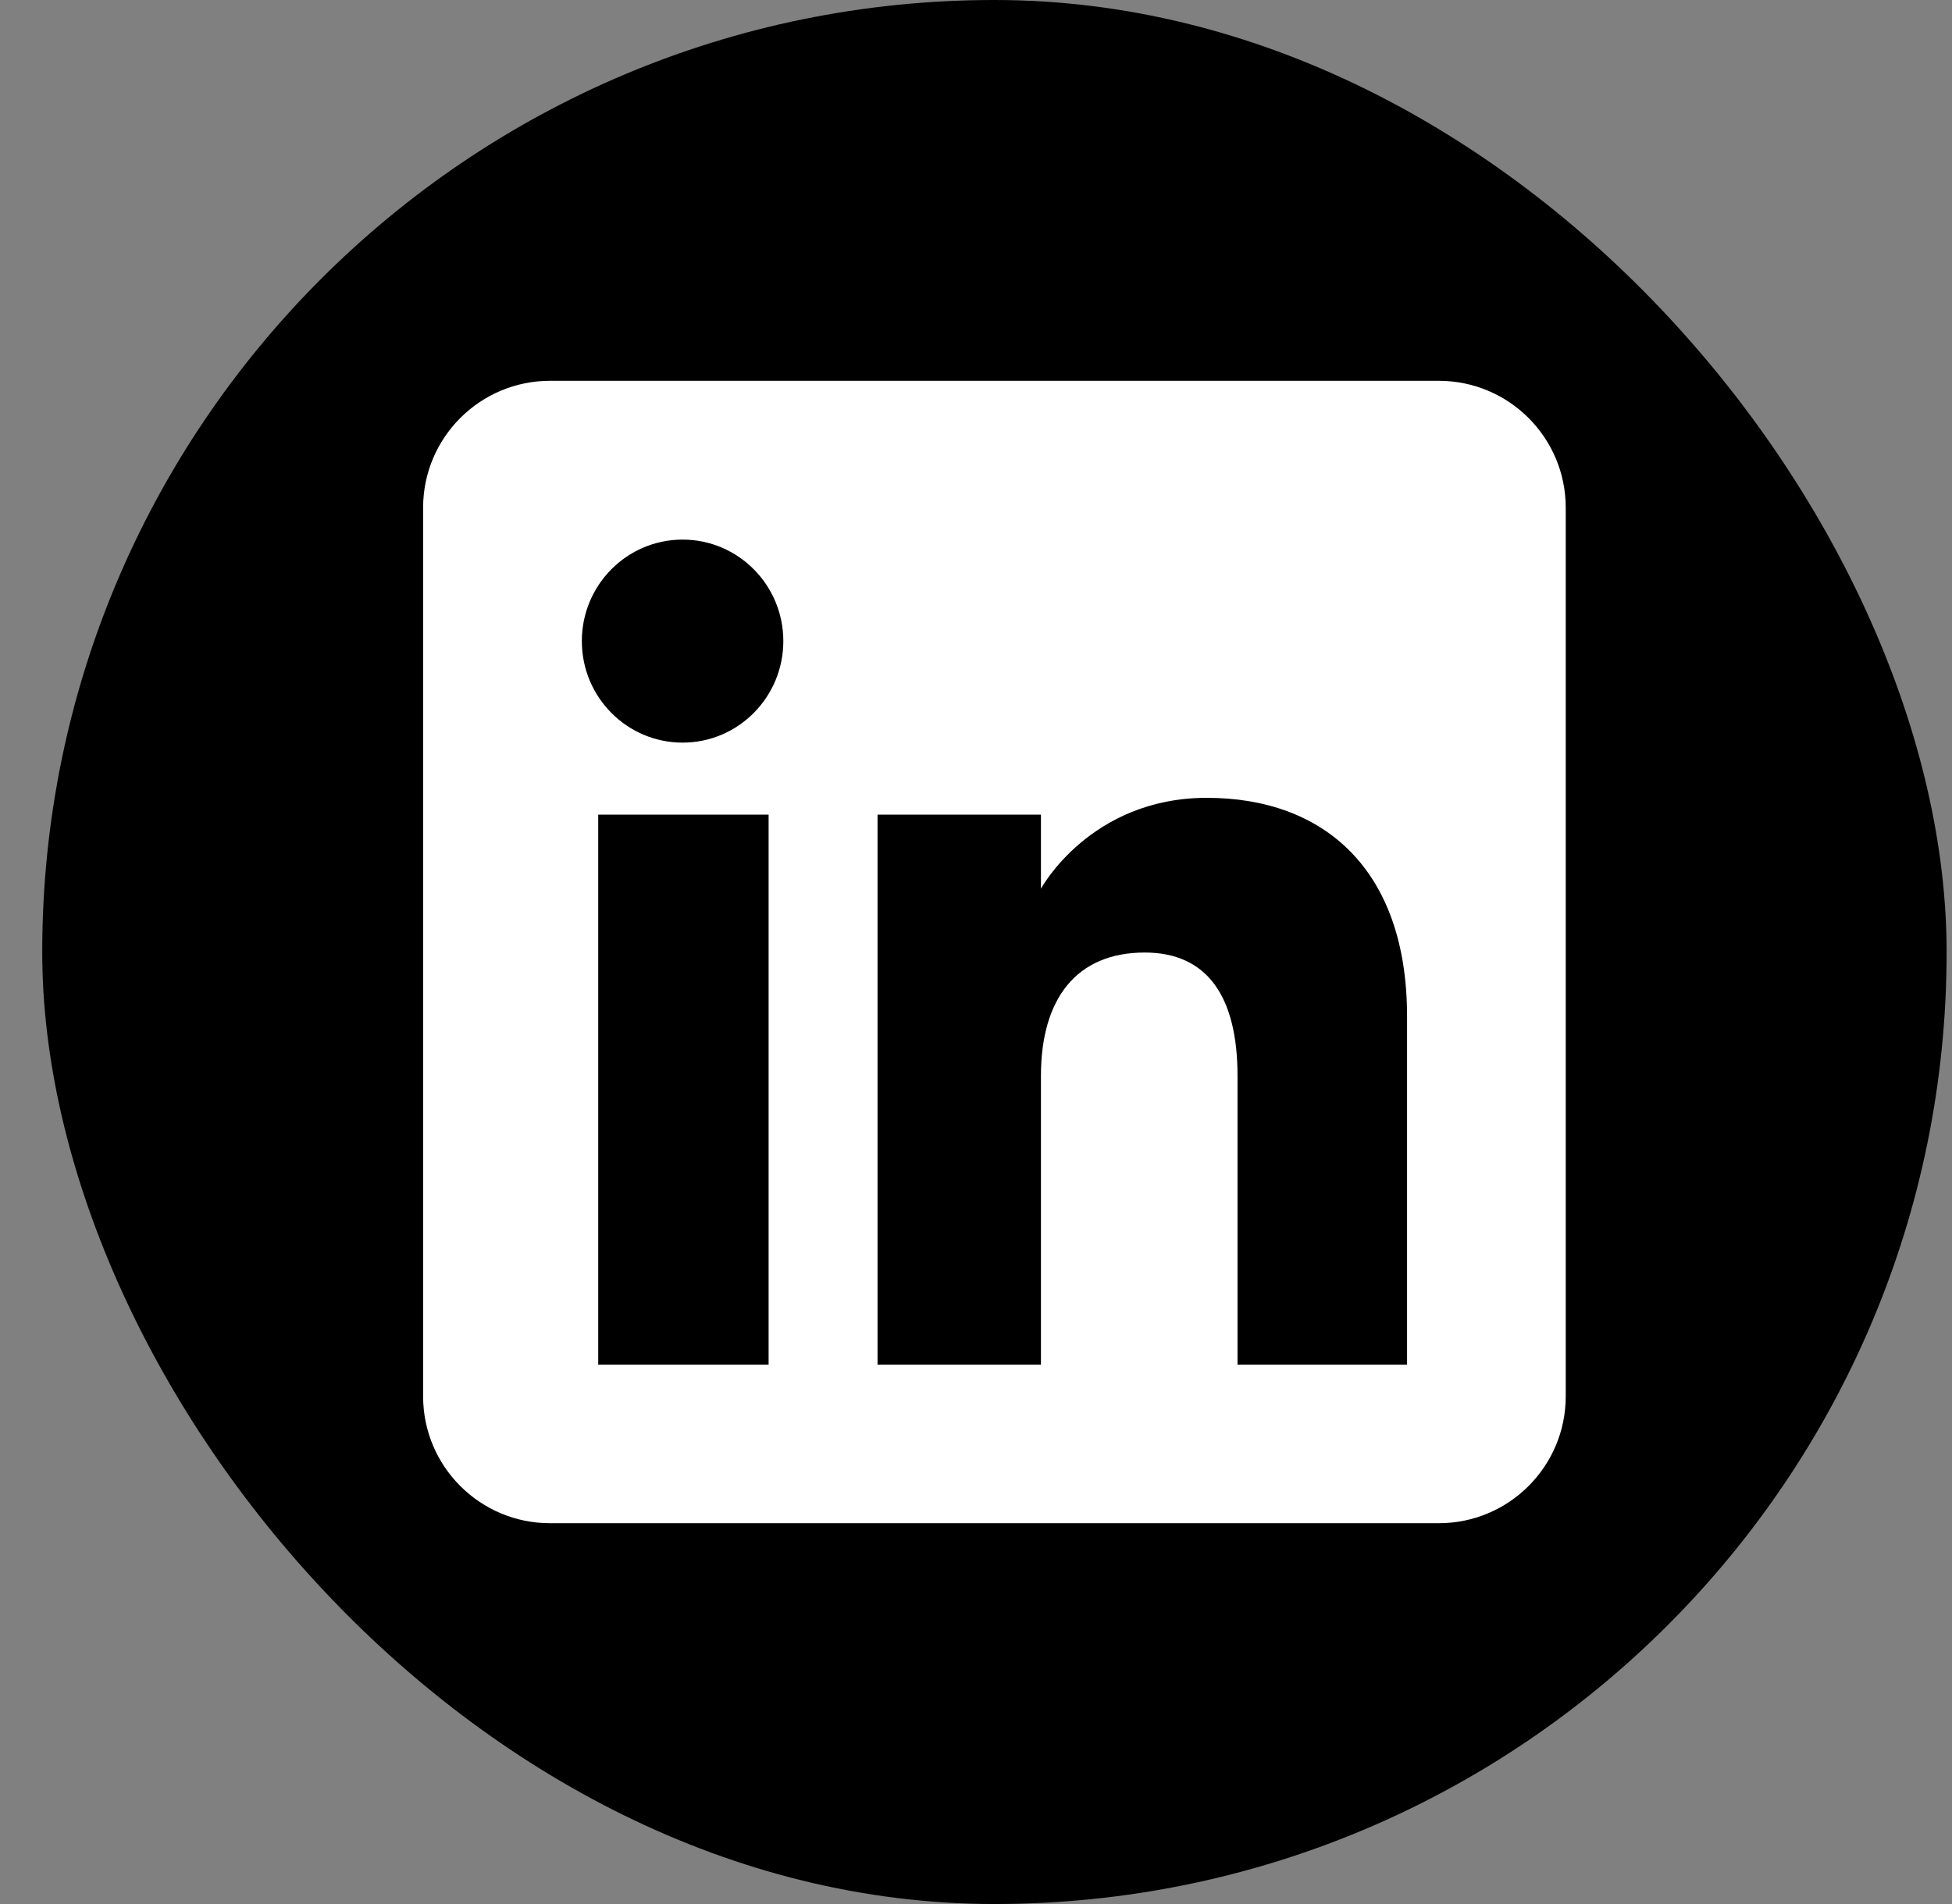
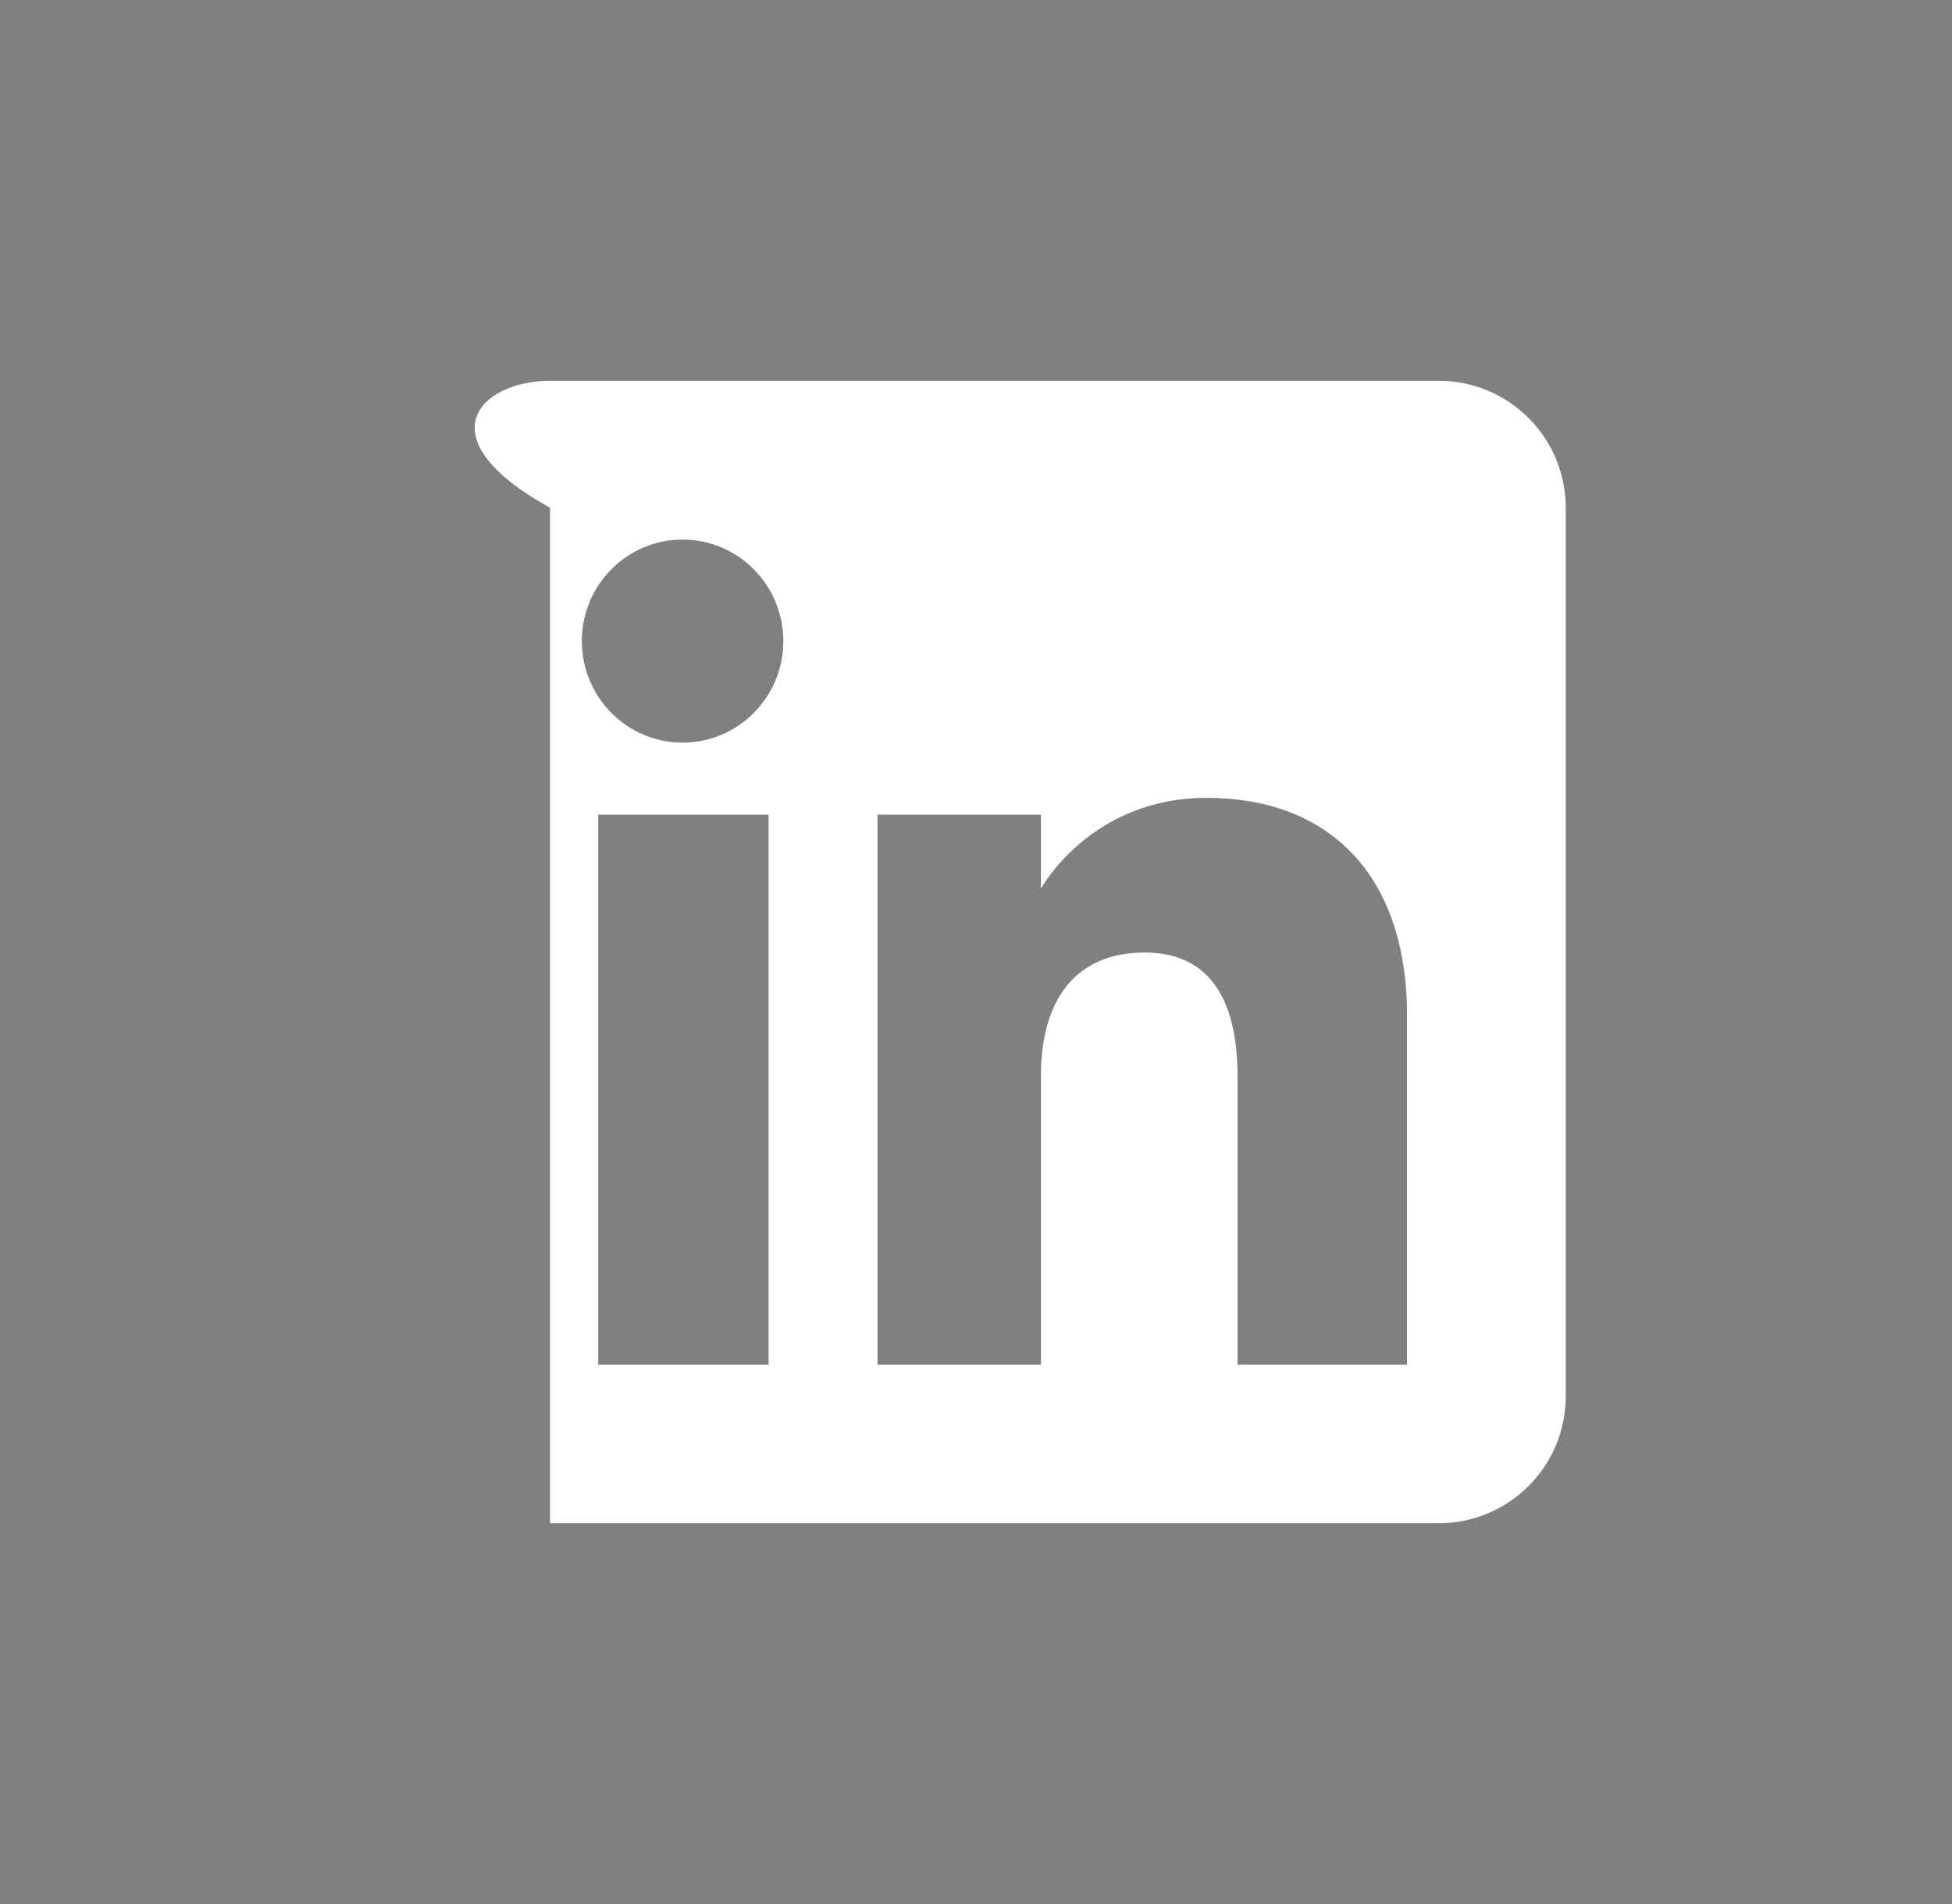
<svg xmlns="http://www.w3.org/2000/svg" width="41" height="40" viewBox="0 0 41 40" fill="none">
  <rect x="0" y="0" width="41" height="40" fill="#808080" stroke="none" />
-   <rect x="0.887" width="40" height="40" rx="20" fill="black" />
-   <path fill-rule="evenodd" clip-rule="evenodd" d="M30.22 32H11.553C10.081 32 8.887 30.806 8.887 29.333V10.667C8.887 9.194 10.081 8 11.553 8H30.22C31.693 8 32.887 9.194 32.887 10.667V29.333C32.887 30.806 31.693 32 30.22 32ZM25.993 28.669H29.554V21.353C29.554 18.257 27.799 16.761 25.348 16.761C22.896 16.761 21.864 18.67 21.864 18.67V17.114H18.432V28.669H21.864V22.603C21.864 20.978 22.612 20.011 24.044 20.011C25.361 20.011 25.993 20.94 25.993 22.603V28.669ZM12.221 13.468C12.221 14.646 13.168 15.601 14.337 15.601C15.506 15.601 16.453 14.646 16.453 13.468C16.453 12.291 15.506 11.336 14.337 11.336C13.168 11.336 12.221 12.291 12.221 13.468ZM16.144 28.669H12.565V17.114H16.144V28.669Z" fill="white" />
+   <path fill-rule="evenodd" clip-rule="evenodd" d="M30.22 32H11.553V10.667C8.887 9.194 10.081 8 11.553 8H30.22C31.693 8 32.887 9.194 32.887 10.667V29.333C32.887 30.806 31.693 32 30.22 32ZM25.993 28.669H29.554V21.353C29.554 18.257 27.799 16.761 25.348 16.761C22.896 16.761 21.864 18.67 21.864 18.67V17.114H18.432V28.669H21.864V22.603C21.864 20.978 22.612 20.011 24.044 20.011C25.361 20.011 25.993 20.94 25.993 22.603V28.669ZM12.221 13.468C12.221 14.646 13.168 15.601 14.337 15.601C15.506 15.601 16.453 14.646 16.453 13.468C16.453 12.291 15.506 11.336 14.337 11.336C13.168 11.336 12.221 12.291 12.221 13.468ZM16.144 28.669H12.565V17.114H16.144V28.669Z" fill="white" />
</svg>